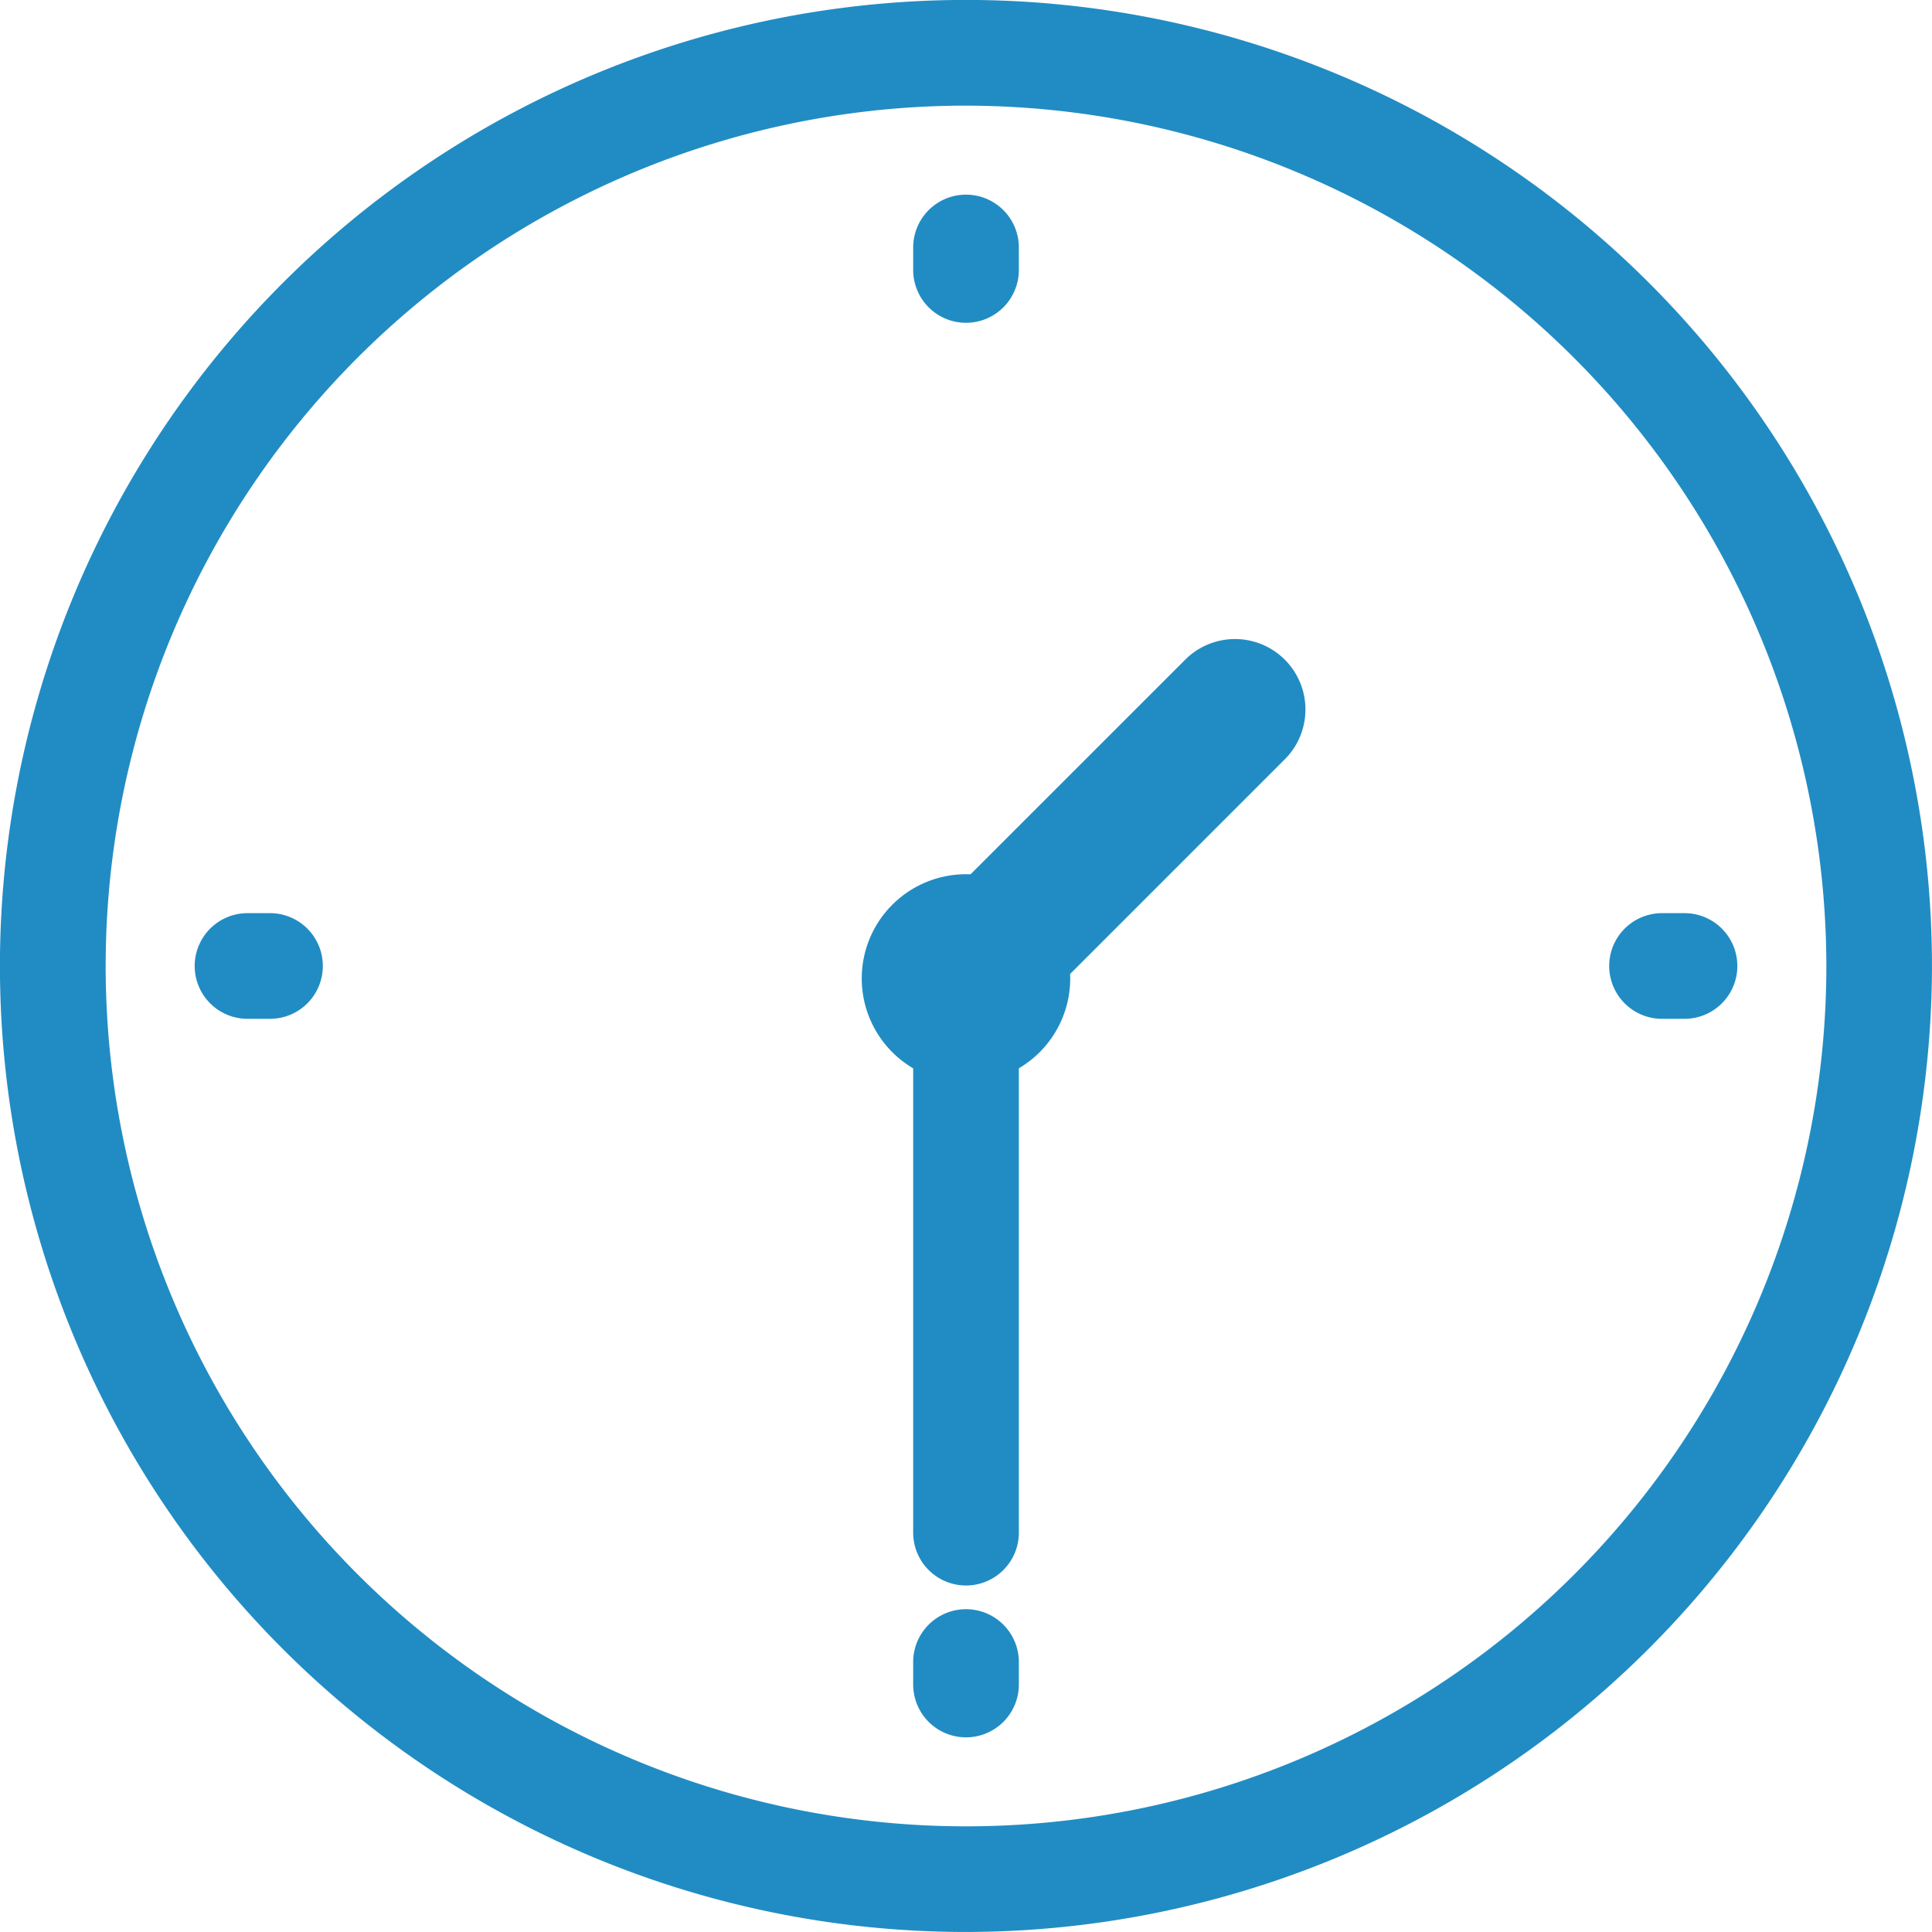
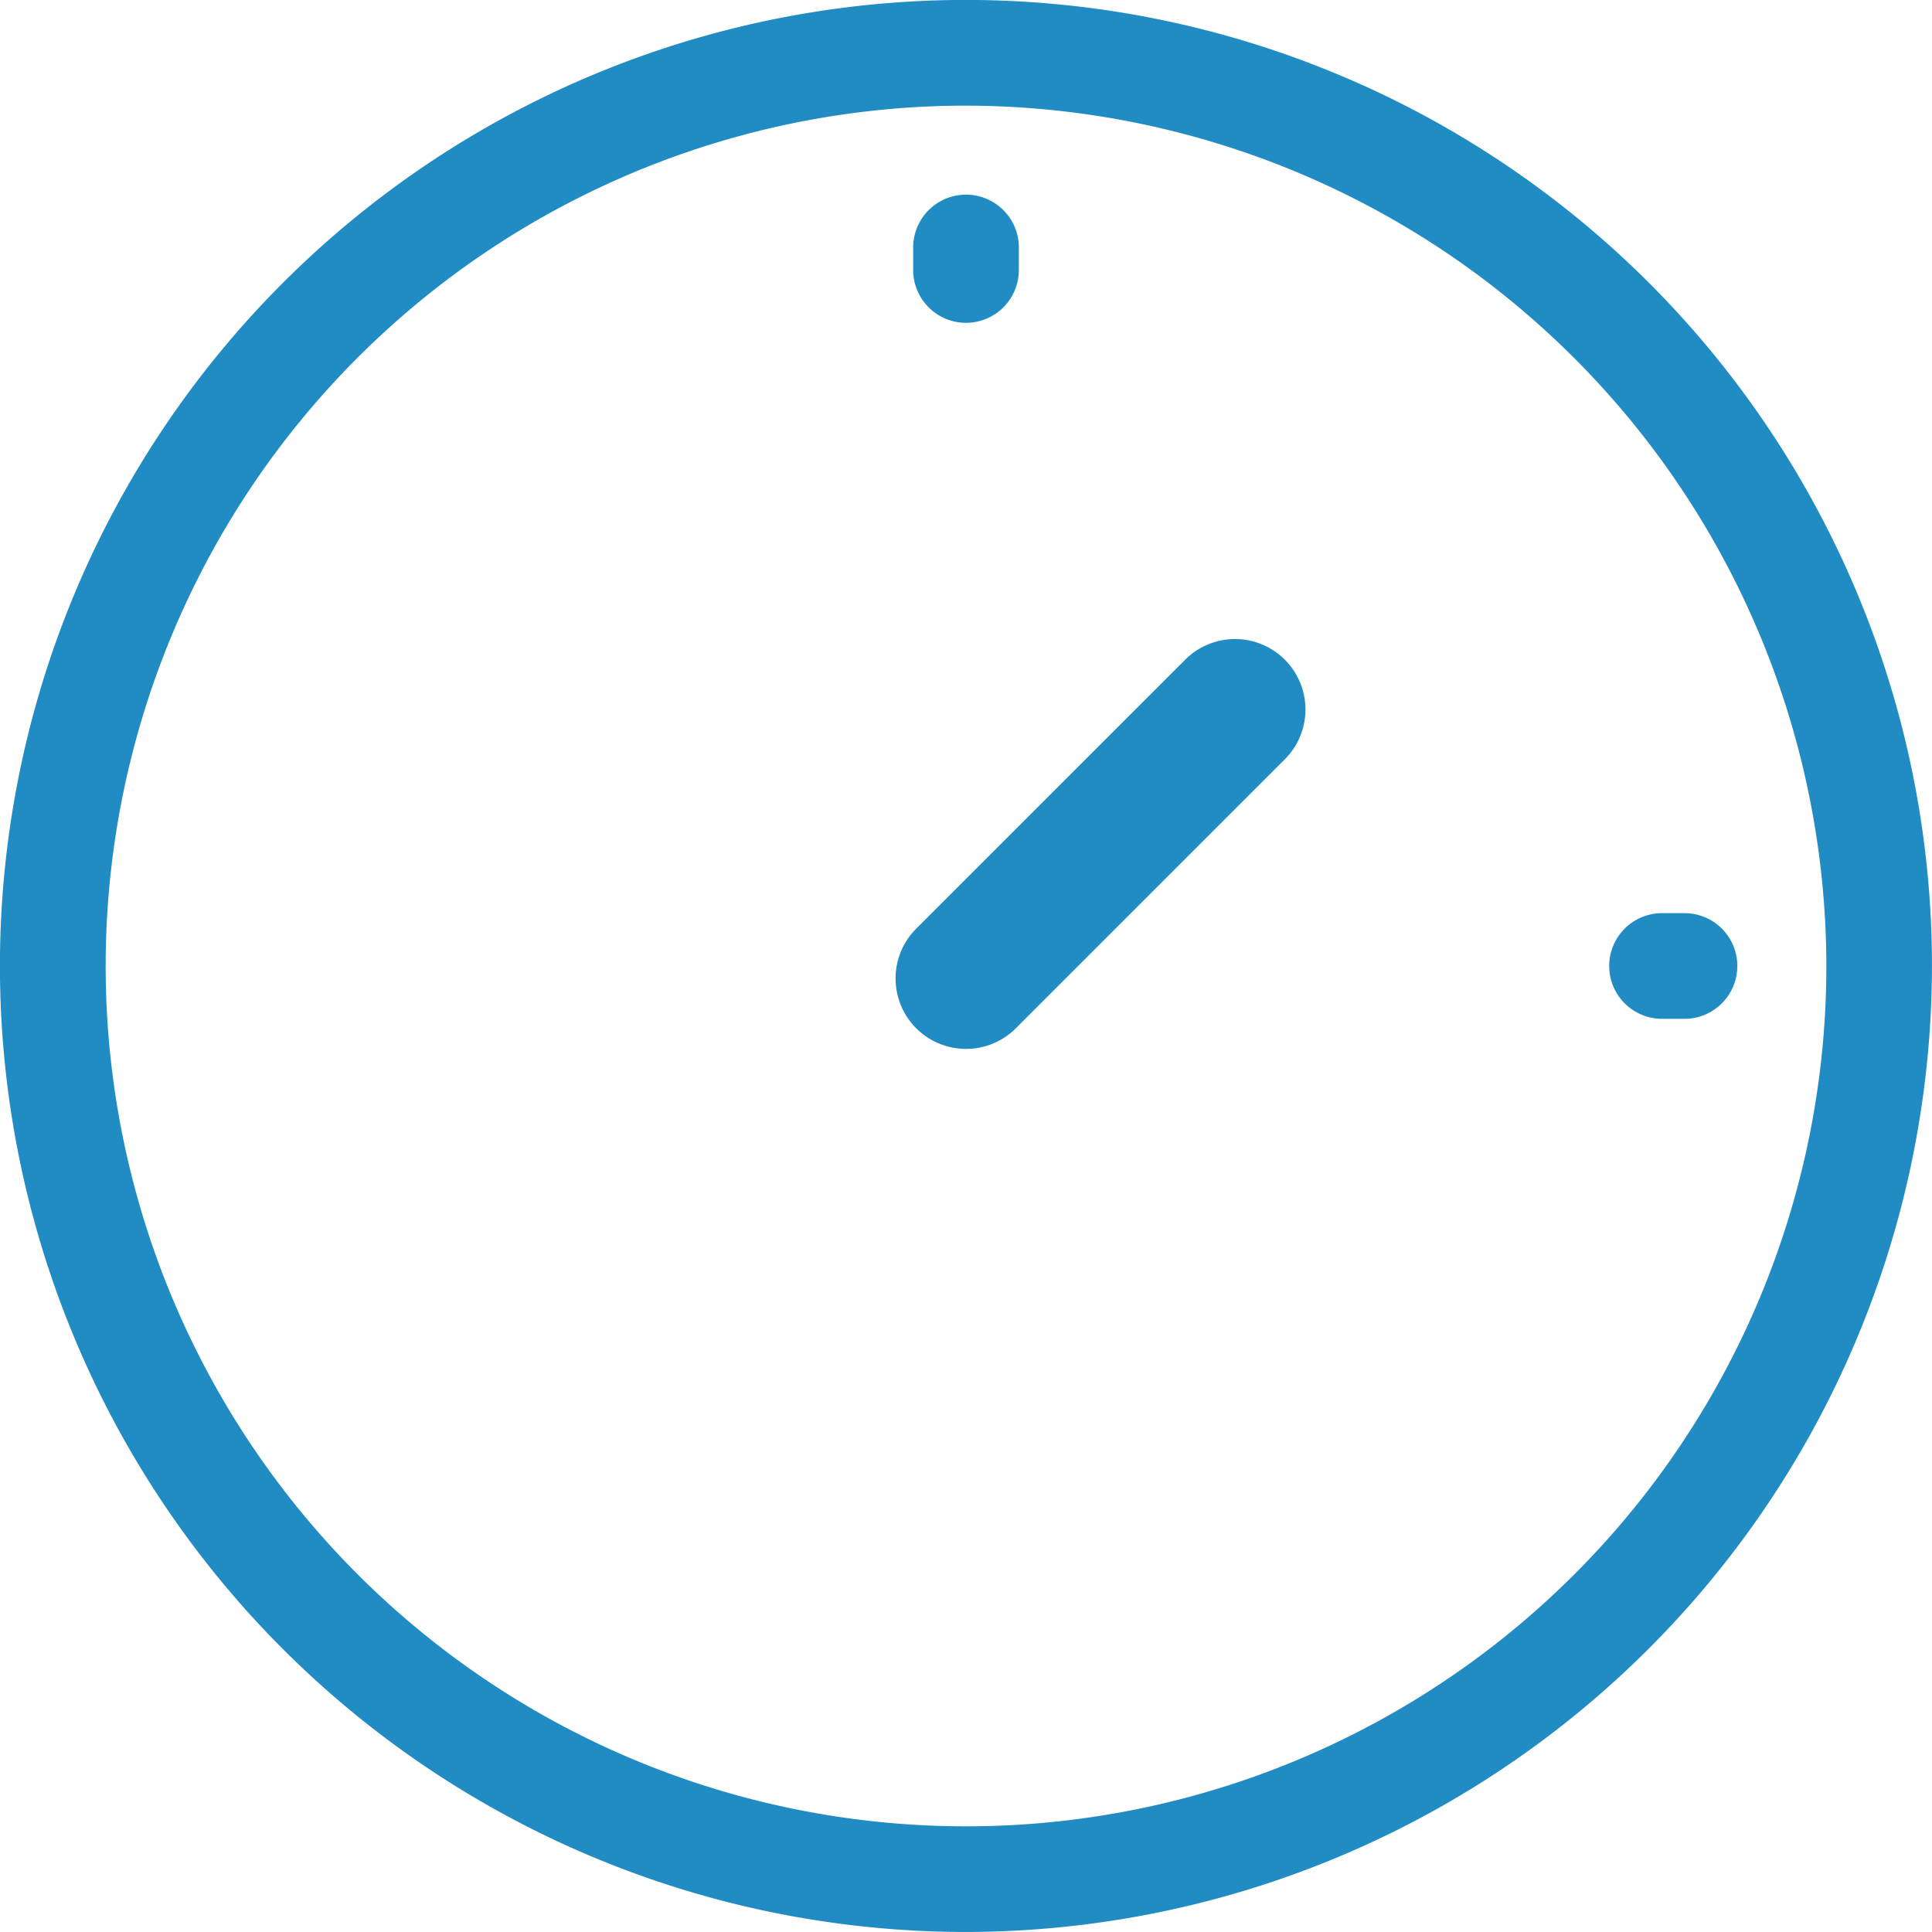
<svg xmlns="http://www.w3.org/2000/svg" width="60.701" height="60.701" viewBox="0 0 60.701 60.701">
  <defs>
    <clipPath id="clip-path">
      <rect id="長方形_199" data-name="長方形 199" width="60.701" height="60.701" transform="translate(0 0)" fill="none" />
    </clipPath>
  </defs>
  <g id="グループ_141" data-name="グループ 141" transform="translate(0 0)">
    <g id="グループ_140" data-name="グループ 140" clip-path="url(#clip-path)">
      <path id="パス_1327" data-name="パス 1327" d="M30.351,60.7A30.351,30.351,0,1,1,60.7,30.351,30.385,30.385,0,0,1,30.351,60.7m0-57.381A27.031,27.031,0,1,0,57.382,30.351,27.062,27.062,0,0,0,30.351,3.32" fill="#218cc3" />
      <path id="パス_1328" data-name="パス 1328" d="M30.351,10.142a1.66,1.66,0,0,1-1.66-1.66V7.776a1.66,1.66,0,0,1,3.32,0v.706a1.66,1.66,0,0,1-1.66,1.66" fill="#218cc3" />
-       <path id="パス_1329" data-name="パス 1329" d="M30.351,54.585a1.66,1.66,0,0,1-1.66-1.66v-.706a1.66,1.66,0,1,1,3.32,0v.706a1.66,1.66,0,0,1-1.66,1.66" fill="#218cc3" />
      <path id="パス_1330" data-name="パス 1330" d="M52.925,32.01h-.706a1.66,1.66,0,1,1,0-3.32h.706a1.66,1.66,0,1,1,0,3.32" fill="#218cc3" />
-       <path id="パス_1331" data-name="パス 1331" d="M8.483,32.01H7.777a1.66,1.66,0,1,1,0-3.32h.706a1.66,1.66,0,1,1,0,3.32" fill="#218cc3" />
      <path id="パス_1332" data-name="パス 1332" d="M30.351,32.955a2.213,2.213,0,0,1-1.565-3.778l8.467-8.466a2.213,2.213,0,0,1,3.13,3.129l-8.467,8.467a2.207,2.207,0,0,1-1.565.648" fill="#218cc3" />
-       <path id="パス_1333" data-name="パス 1333" d="M30.351,49.814a1.66,1.66,0,0,1-1.66-1.66V30.743a1.66,1.66,0,0,1,3.32,0V48.154a1.66,1.66,0,0,1-1.66,1.66" fill="#218cc3" />
-       <path id="パス_1334" data-name="パス 1334" d="M27.075,30.743a3.275,3.275,0,1,0,3.275-3.276,3.276,3.276,0,0,0-3.275,3.276" fill="#218cc3" />
    </g>
  </g>
</svg>